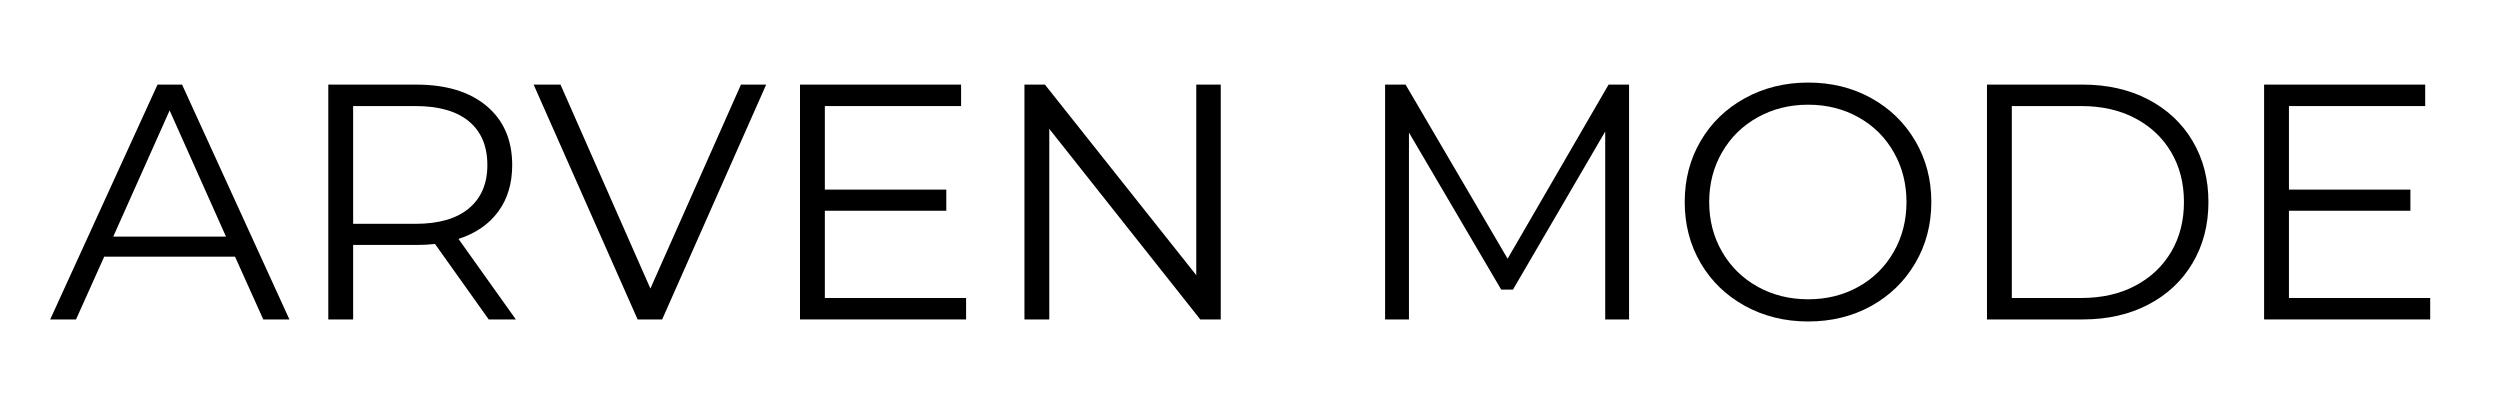
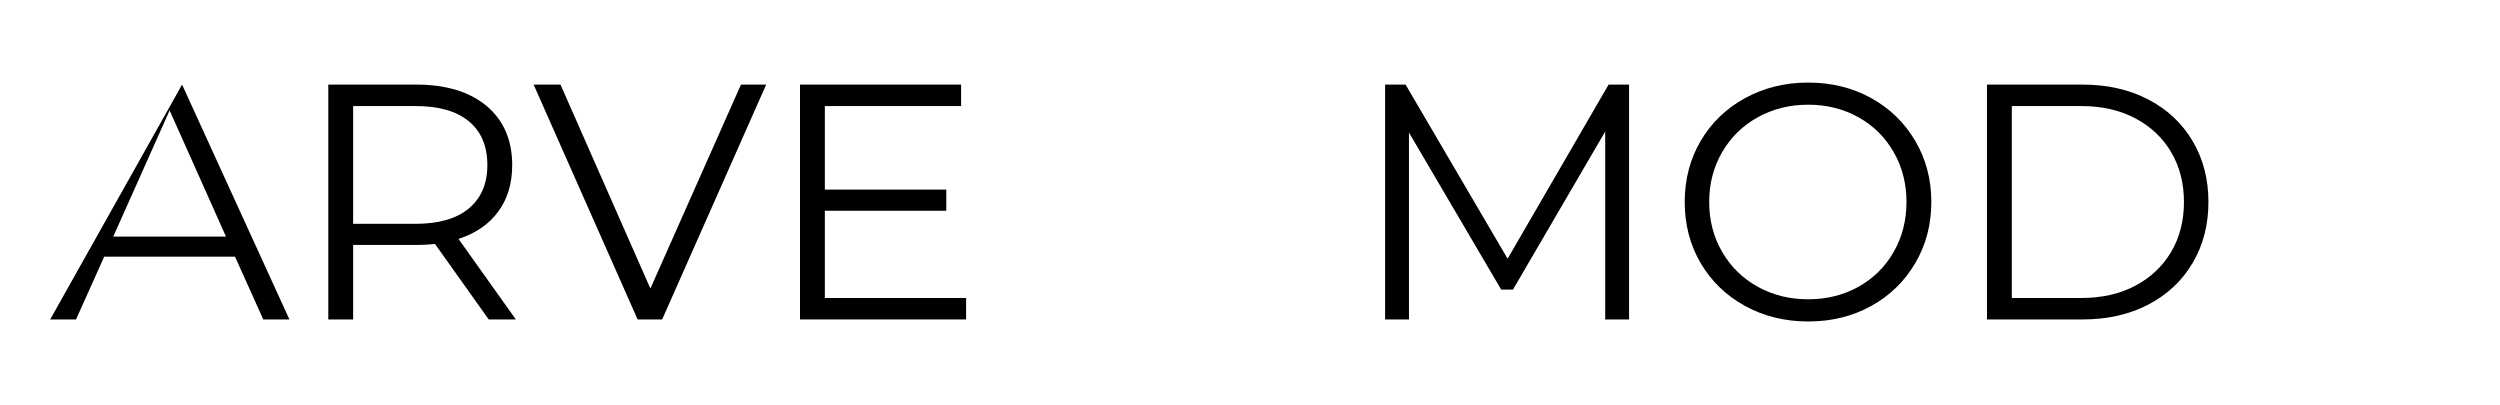
<svg xmlns="http://www.w3.org/2000/svg" version="1.2" preserveAspectRatio="xMidYMid meet" height="162" viewBox="0 0 750 121.5" zoomAndPan="magnify" width="1000">
  <defs />
  <g id="0c602b5477">
    <g style="fill:#000000;fill-opacity:1;">
      <g transform="translate(14.855, 95.833)">
-         <path d="M 55.656 -18.828 L 16.406 -18.828 L 7.953 0 L 0.203 0 L 32.406 -70.453 L 39.766 -70.453 L 71.969 0 L 64.125 0 Z M 52.938 -24.859 L 36.031 -62.703 L 19.125 -24.859 Z M 52.938 -24.859" style="stroke:none" />
+         <path d="M 55.656 -18.828 L 16.406 -18.828 L 7.953 0 L 0.203 0 L 39.766 -70.453 L 71.969 0 L 64.125 0 Z M 52.938 -24.859 L 36.031 -62.703 L 19.125 -24.859 Z M 52.938 -24.859" style="stroke:none" />
      </g>
    </g>
    <g style="fill:#000000;fill-opacity:1;">
      <g transform="translate(87.02, 95.833)">
        <path d="M 59.594 0 L 43.484 -22.641 C 41.672 -22.441 39.789 -22.344 37.844 -22.344 L 18.922 -22.344 L 18.922 0 L 11.469 0 L 11.469 -70.453 L 37.844 -70.453 C 46.832 -70.453 53.879 -68.305 58.984 -64.016 C 64.086 -59.723 66.641 -53.816 66.641 -46.297 C 66.641 -40.797 65.242 -36.148 62.453 -32.359 C 59.672 -28.566 55.695 -25.832 50.531 -24.156 L 67.734 0 Z M 37.641 -28.688 C 44.617 -28.688 49.953 -30.227 53.641 -33.312 C 57.336 -36.406 59.188 -40.734 59.188 -46.297 C 59.188 -52.004 57.336 -56.383 53.641 -59.438 C 49.953 -62.488 44.617 -64.016 37.641 -64.016 L 18.922 -64.016 L 18.922 -28.688 Z M 37.641 -28.688" style="stroke:none" />
      </g>
    </g>
    <g style="fill:#000000;fill-opacity:1;">
      <g transform="translate(159.789, 95.833)">
        <path d="M 70.062 -70.453 L 38.859 0 L 31.5 0 L 0.297 -70.453 L 8.359 -70.453 L 35.328 -9.266 L 62.5 -70.453 Z M 70.062 -70.453" style="stroke:none" />
      </g>
    </g>
    <g style="fill:#000000;fill-opacity:1;">
      <g transform="translate(228.531, 95.833)">
        <path d="M 61.297 -6.438 L 61.297 0 L 11.469 0 L 11.469 -70.453 L 59.797 -70.453 L 59.797 -64.016 L 18.922 -64.016 L 18.922 -38.953 L 55.359 -38.953 L 55.359 -32.609 L 18.922 -32.609 L 18.922 -6.438 Z M 61.297 -6.438" style="stroke:none" />
      </g>
    </g>
    <g style="fill:#000000;fill-opacity:1;">
      <g transform="translate(295.865, 95.833)">
-         <path d="M 70.359 -70.453 L 70.359 0 L 64.219 0 L 18.922 -57.172 L 18.922 0 L 11.469 0 L 11.469 -70.453 L 17.609 -70.453 L 63.016 -13.281 L 63.016 -70.453 Z M 70.359 -70.453" style="stroke:none" />
-       </g>
+         </g>
    </g>
    <g style="fill:#000000;fill-opacity:1;">
      <g transform="translate(377.692, 95.833)">
-         <path d="" style="stroke:none" />
-       </g>
+         </g>
    </g>
    <g style="fill:#000000;fill-opacity:1;">
      <g transform="translate(404.062, 95.833)">
        <path d="M 84.656 -70.453 L 84.656 0 L 77.5 0 L 77.5 -56.375 L 49.828 -8.953 L 46.297 -8.953 L 18.625 -56.062 L 18.625 0 L 11.469 0 L 11.469 -70.453 L 17.609 -70.453 L 48.219 -18.219 L 78.516 -70.453 Z M 84.656 -70.453" style="stroke:none" />
      </g>
    </g>
    <g style="fill:#000000;fill-opacity:1;">
      <g transform="translate(500.181, 95.833)">
        <path d="M 42.281 0.609 C 35.301 0.609 28.973 -0.945 23.297 -4.062 C 17.629 -7.188 13.203 -11.469 10.016 -16.906 C 6.828 -22.344 5.234 -28.453 5.234 -35.234 C 5.234 -42.004 6.828 -48.109 10.016 -53.547 C 13.203 -58.984 17.629 -63.258 23.297 -66.375 C 28.973 -69.5 35.301 -71.062 42.281 -71.062 C 49.258 -71.062 55.547 -69.516 61.141 -66.422 C 66.742 -63.336 71.156 -59.062 74.375 -53.594 C 77.602 -48.125 79.219 -42.004 79.219 -35.234 C 79.219 -28.453 77.602 -22.328 74.375 -16.859 C 71.156 -11.391 66.742 -7.109 61.141 -4.016 C 55.547 -0.93 49.258 0.609 42.281 0.609 Z M 42.281 -6.047 C 47.844 -6.047 52.875 -7.301 57.375 -9.812 C 61.875 -12.332 65.395 -15.82 67.938 -20.281 C 70.488 -24.738 71.766 -29.723 71.766 -35.234 C 71.766 -40.734 70.488 -45.711 67.938 -50.172 C 65.395 -54.641 61.875 -58.129 57.375 -60.641 C 52.875 -63.16 47.844 -64.422 42.281 -64.422 C 36.707 -64.422 31.656 -63.16 27.125 -60.641 C 22.594 -58.129 19.035 -54.641 16.453 -50.172 C 13.867 -45.711 12.578 -40.734 12.578 -35.234 C 12.578 -29.723 13.867 -24.738 16.453 -20.281 C 19.035 -15.82 22.594 -12.332 27.125 -9.812 C 31.656 -7.301 36.707 -6.047 42.281 -6.047 Z M 42.281 -6.047" style="stroke:none" />
      </g>
    </g>
    <g style="fill:#000000;fill-opacity:1;">
      <g transform="translate(584.624, 95.833)">
        <path d="M 11.469 -70.453 L 40.156 -70.453 C 47.602 -70.453 54.18 -68.957 59.891 -65.969 C 65.598 -62.988 70.023 -58.832 73.172 -53.5 C 76.328 -48.164 77.906 -42.078 77.906 -35.234 C 77.906 -28.391 76.328 -22.297 73.172 -16.953 C 70.023 -11.617 65.598 -7.457 59.891 -4.469 C 54.18 -1.488 47.602 0 40.156 0 L 11.469 0 Z M 39.766 -6.438 C 45.93 -6.438 51.328 -7.66 55.953 -10.109 C 60.586 -12.566 64.18 -15.957 66.734 -20.281 C 69.285 -24.613 70.562 -29.598 70.562 -35.234 C 70.562 -40.867 69.285 -45.848 66.734 -50.172 C 64.18 -54.504 60.586 -57.895 55.953 -60.344 C 51.328 -62.789 45.93 -64.016 39.766 -64.016 L 18.922 -64.016 L 18.922 -6.438 Z M 39.766 -6.438" style="stroke:none" />
      </g>
    </g>
    <g style="fill:#000000;fill-opacity:1;">
      <g transform="translate(667.76, 95.833)">
-         <path d="M 61.297 -6.438 L 61.297 0 L 11.469 0 L 11.469 -70.453 L 59.797 -70.453 L 59.797 -64.016 L 18.922 -64.016 L 18.922 -38.953 L 55.359 -38.953 L 55.359 -32.609 L 18.922 -32.609 L 18.922 -6.438 Z M 61.297 -6.438" style="stroke:none" />
-       </g>
+         </g>
    </g>
  </g>
</svg>